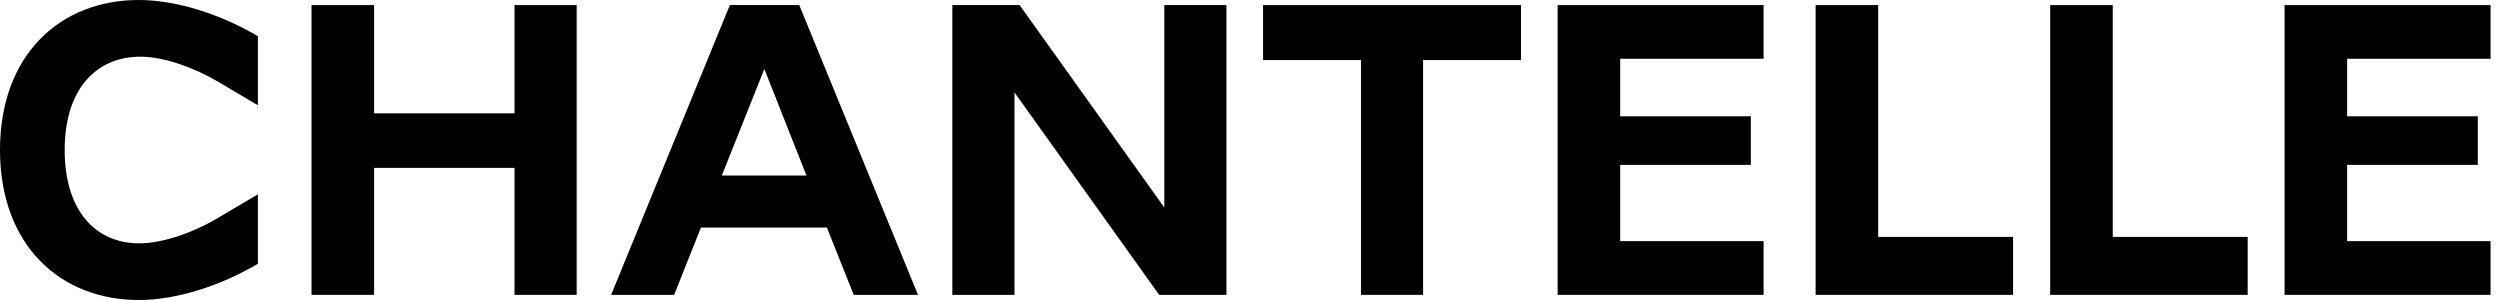
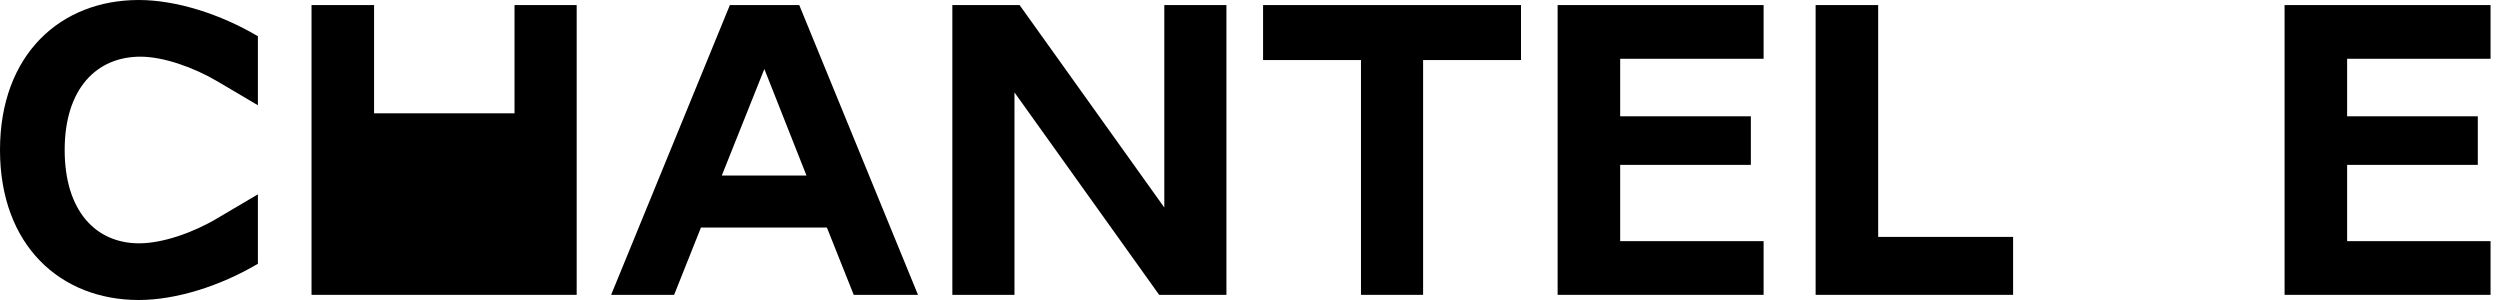
<svg xmlns="http://www.w3.org/2000/svg" width="100" height="12" viewBox="0 0 100 12" fill="none">
  <path d="M5.55 12C7.048 12 8.818 11.437 10.316 10.551V7.773L8.699 8.727C7.729 9.307 6.503 9.733 5.567 9.733C3.83 9.733 2.587 8.438 2.587 6C2.587 3.545 3.864 2.267 5.618 2.267C6.537 2.267 7.746 2.693 8.699 3.256L10.316 4.21V1.449C8.818 0.563 7.048 0 5.55 0C2.417 0 0 2.182 0 6C0 9.818 2.417 12 5.55 12Z" fill="currentColor" />
  <path d="M50.523 2.402H54.439V11.794H56.924V2.402H60.84V0.203H50.523V2.402Z" fill="currentColor" />
  <path d="M62.305 11.794H70.544V9.646H64.807V6.595H70.034V4.652H64.807V2.351H70.544V0.203H62.305V11.794Z" fill="currentColor" />
  <path d="M99.622 0.203V2.351H93.885V4.652H99.112V6.595H93.885V9.646H99.622V11.794H91.383V0.203H99.622Z" fill="currentColor" />
-   <path d="M84.51 0.203H82.008V11.794H89.907V9.476H84.51V0.203Z" fill="currentColor" />
  <path d="M72.625 0.203H75.127V9.476H80.524V11.794H72.625V0.203Z" fill="currentColor" />
-   <path d="M14.963 4.533H20.581V0.203H23.067V11.794H20.581V6.715H14.963V11.794H12.461V0.203H14.963V4.533Z" fill="currentColor" />
+   <path d="M14.963 4.533H20.581V0.203H23.067V11.794H20.581V6.715V11.794H12.461V0.203H14.963V4.533Z" fill="currentColor" />
  <path fill-rule="evenodd" clip-rule="evenodd" d="M31.97 0.203H29.195L24.445 11.794H26.965L28.038 9.101H33.076L34.149 11.794H36.72L31.97 0.203ZM28.872 7.021L30.574 2.76L32.259 7.021H28.872Z" fill="currentColor" />
  <path d="M40.784 0.203L46.572 8.3V0.203H49.057V11.794H46.367L40.579 3.697V11.794H38.094V0.203H40.784Z" fill="currentColor" />
</svg>